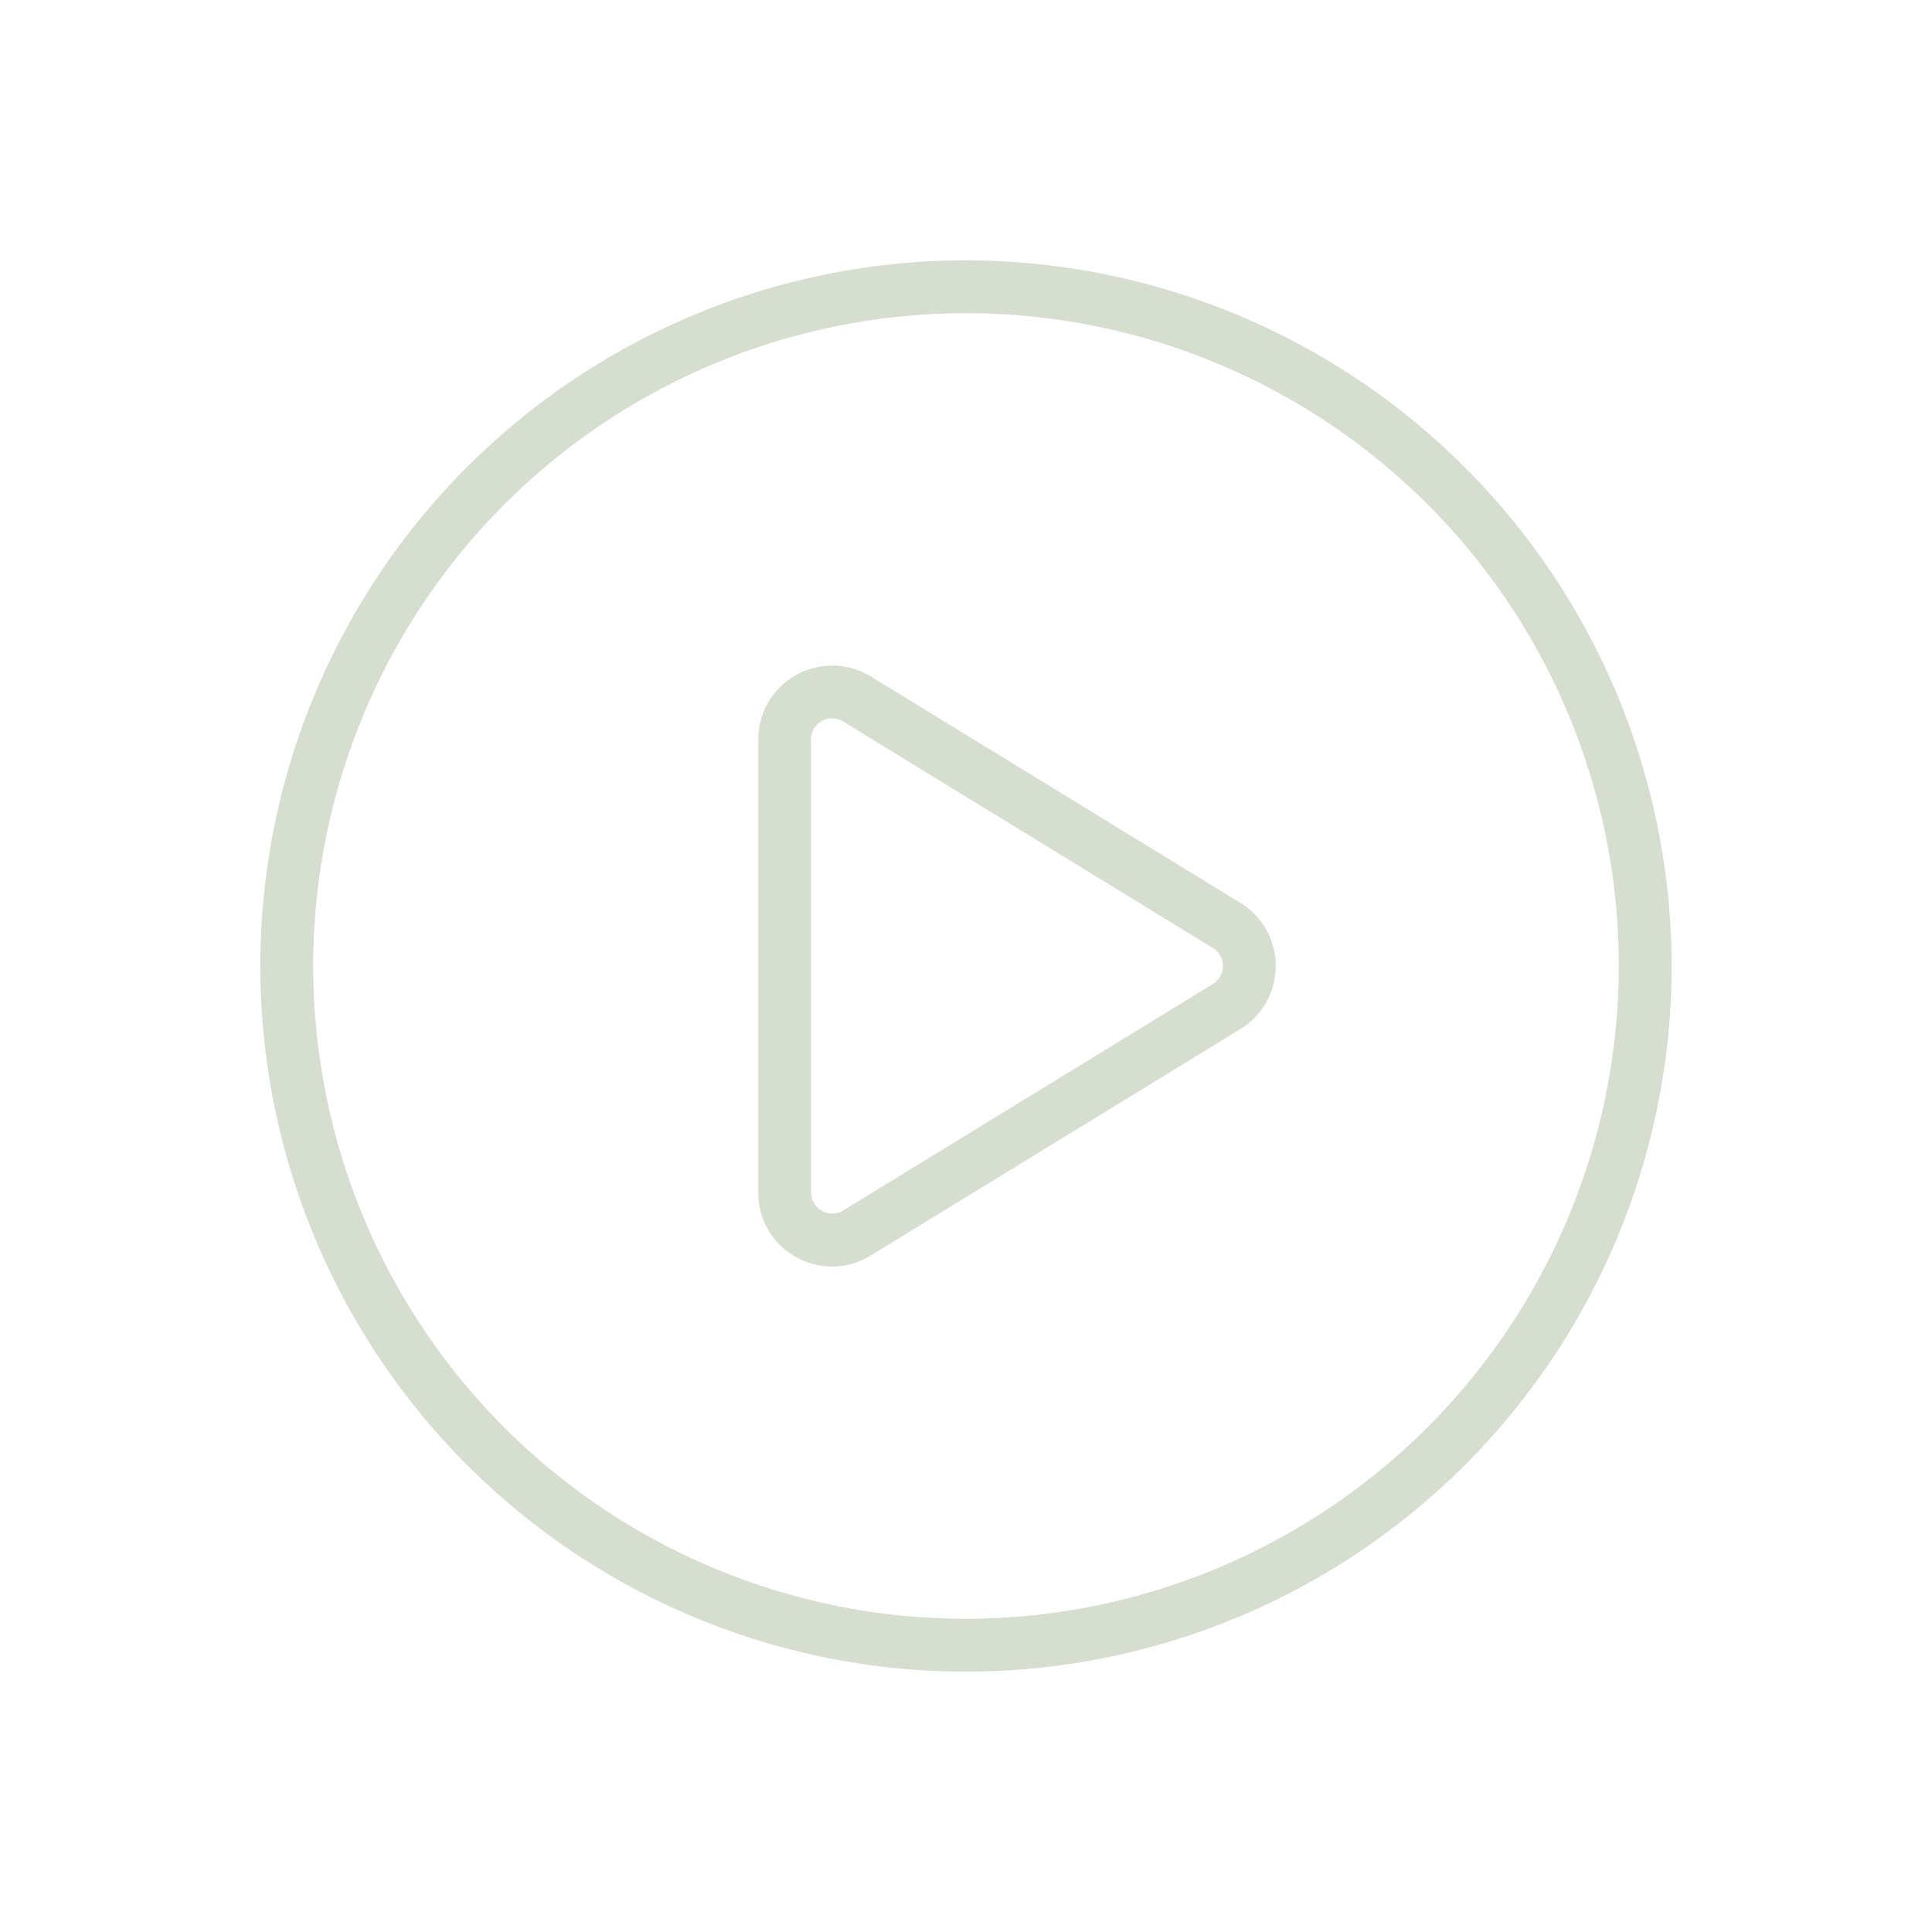
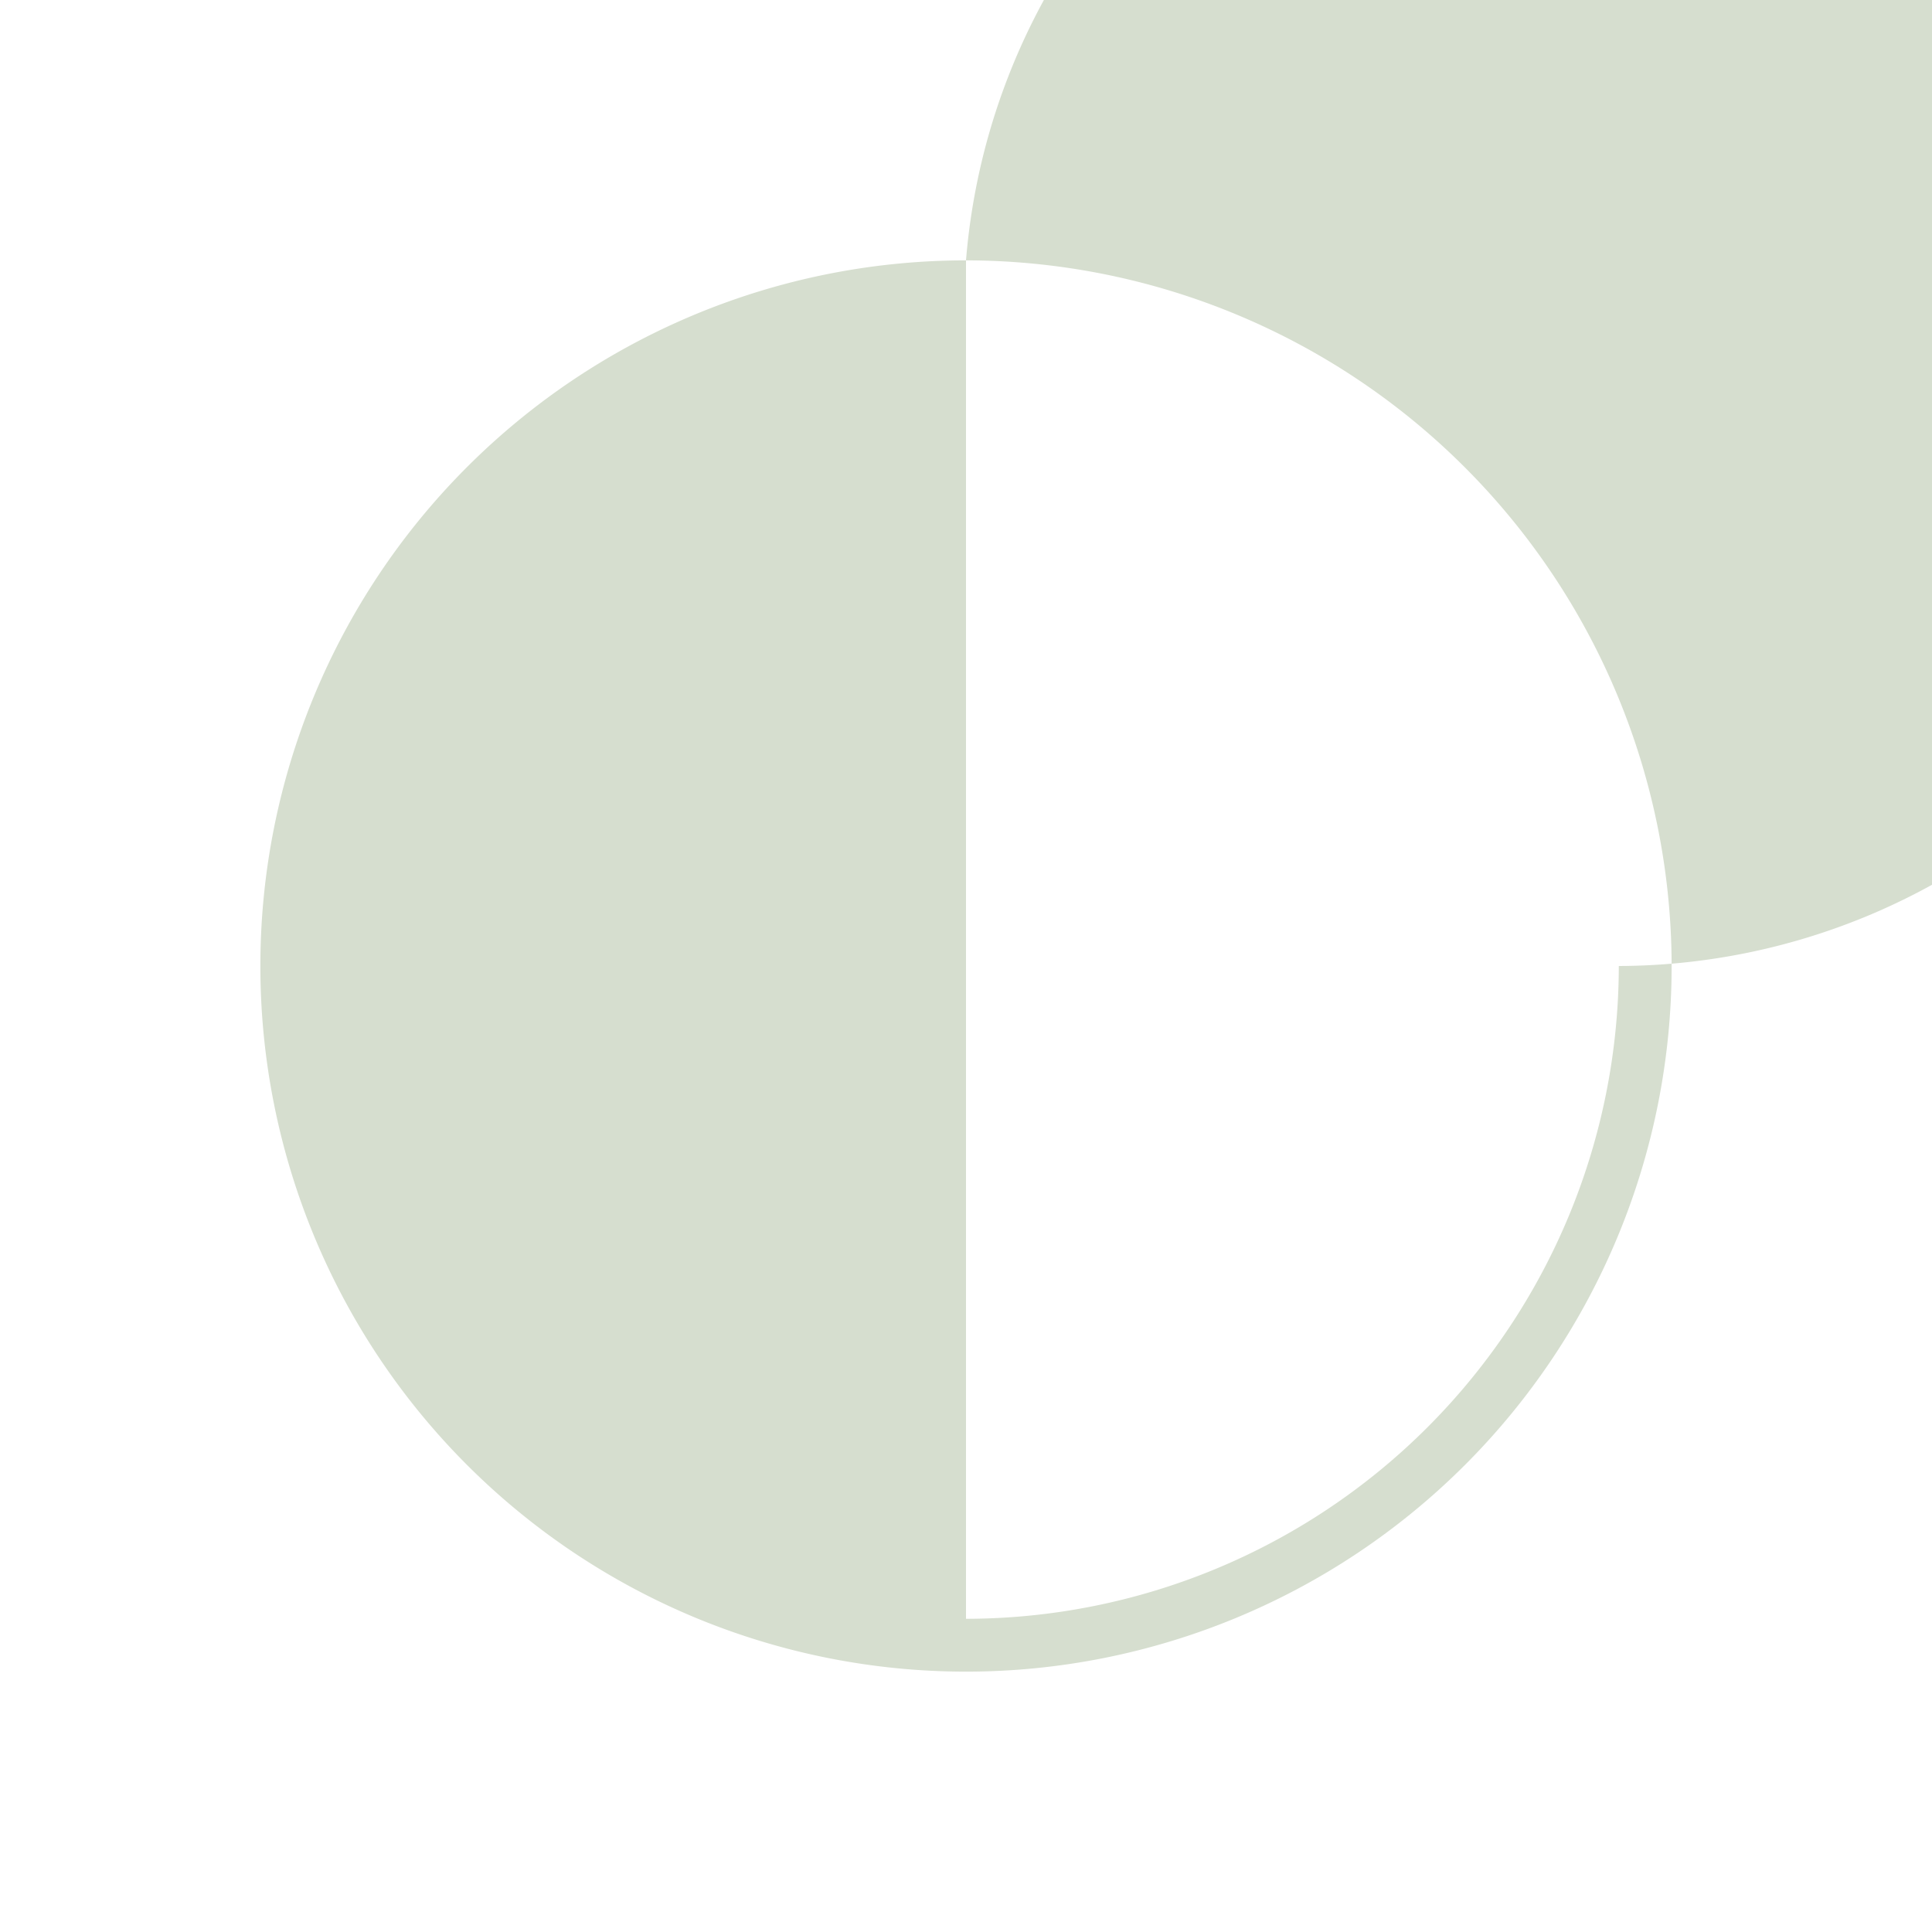
<svg xmlns="http://www.w3.org/2000/svg" version="1.1" width="512" height="512" x="0" y="0" viewBox="0 0 128 128" style="enable-background:new 0 0 512 512" xml:space="preserve" class="">
  <g>
-     <path d="M64 17.25A46.75 46.75 0 1 0 110.75 64 46.8 46.8 0 0 0 64 17.25zm0 90A43.25 43.25 0 1 1 107.25 64 43.3 43.3 0 0 1 64 107.25z" fill="#d6decf" opacity="1" data-original="#000000" class="" />
-     <path d="m82.19 59.825-24.5-15.009a4.9 4.9 0 0 0-7.454 4.175v30.018a4.837 4.837 0 0 0 2.5 4.271 4.84 4.84 0 0 0 4.951-.1l24.5-15.009a4.9 4.9 0 0 0 0-8.35zm-1.828 5.365L55.86 80.2a1.4 1.4 0 0 1-2.126-1.19V48.991a1.37 1.37 0 0 1 .714-1.218 1.442 1.442 0 0 1 .691-.183 1.369 1.369 0 0 1 .721.211l24.5 15.009a1.4 1.4 0 0 1 0 2.38z" fill="#d6decf" opacity="1" data-original="#000000" class="" />
+     <path d="M64 17.25A46.75 46.75 0 1 0 110.75 64 46.8 46.8 0 0 0 64 17.25zA43.25 43.25 0 1 1 107.25 64 43.3 43.3 0 0 1 64 107.25z" fill="#d6decf" opacity="1" data-original="#000000" class="" />
  </g>
</svg>